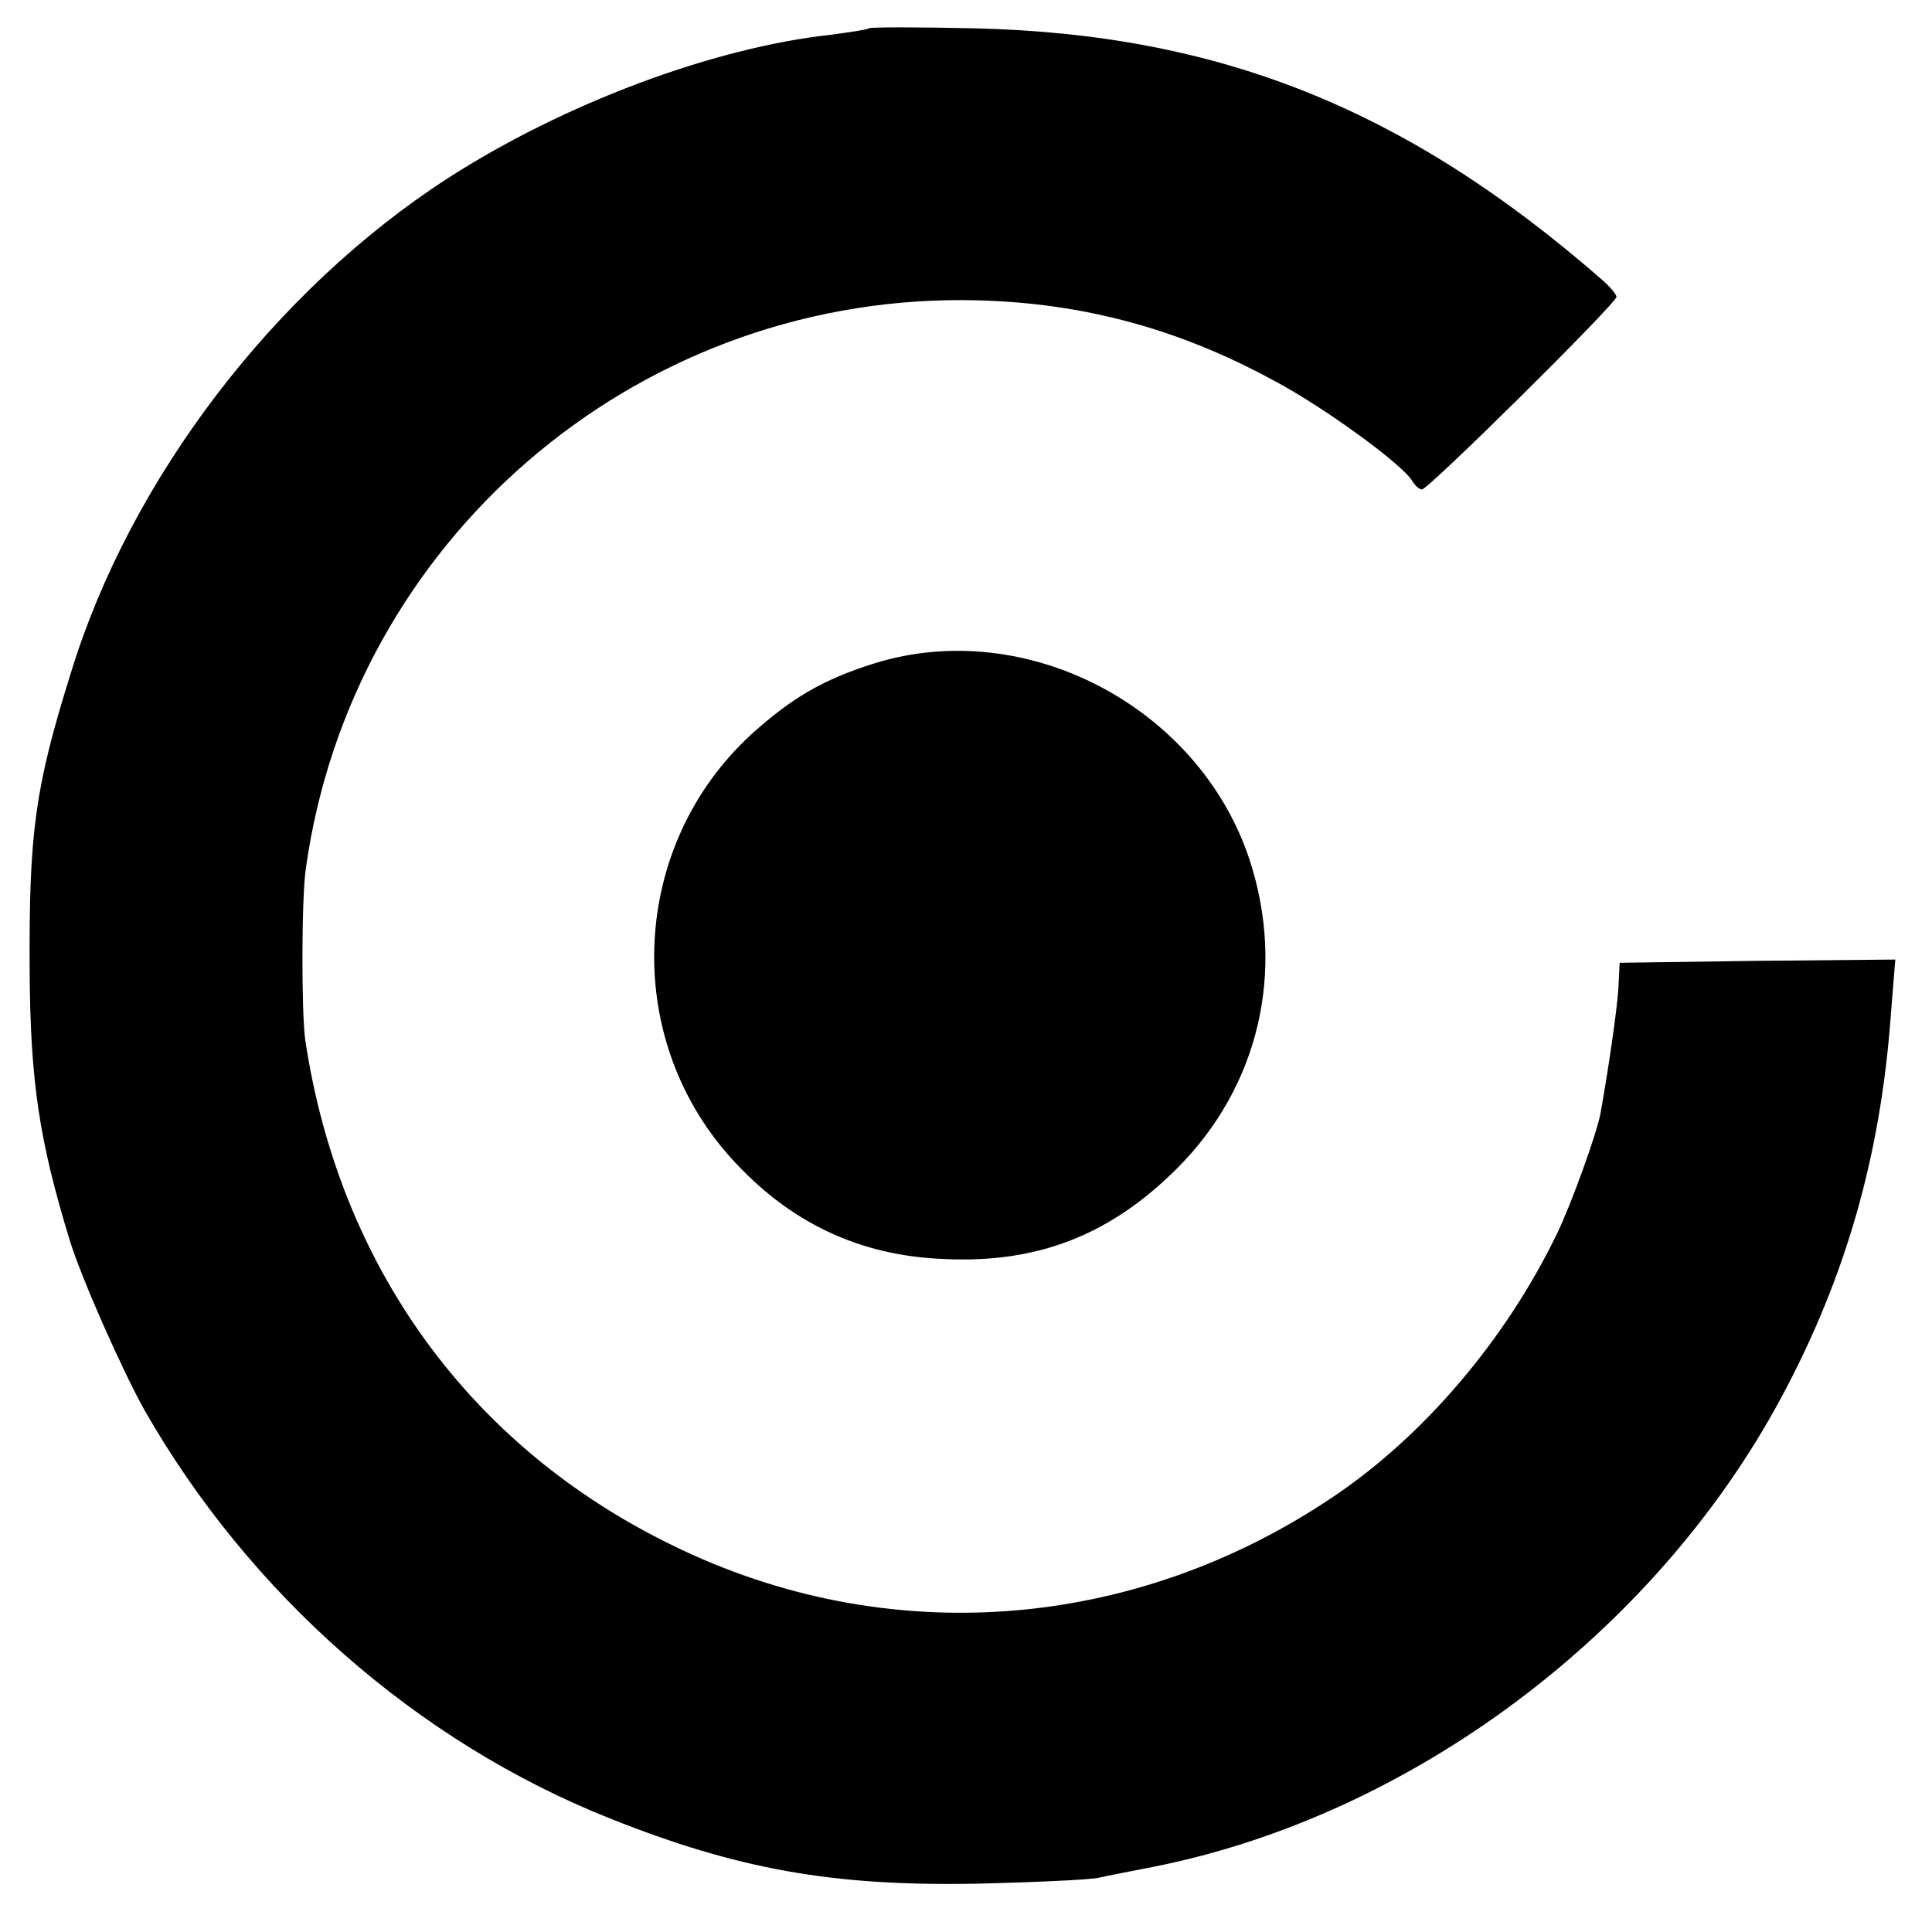
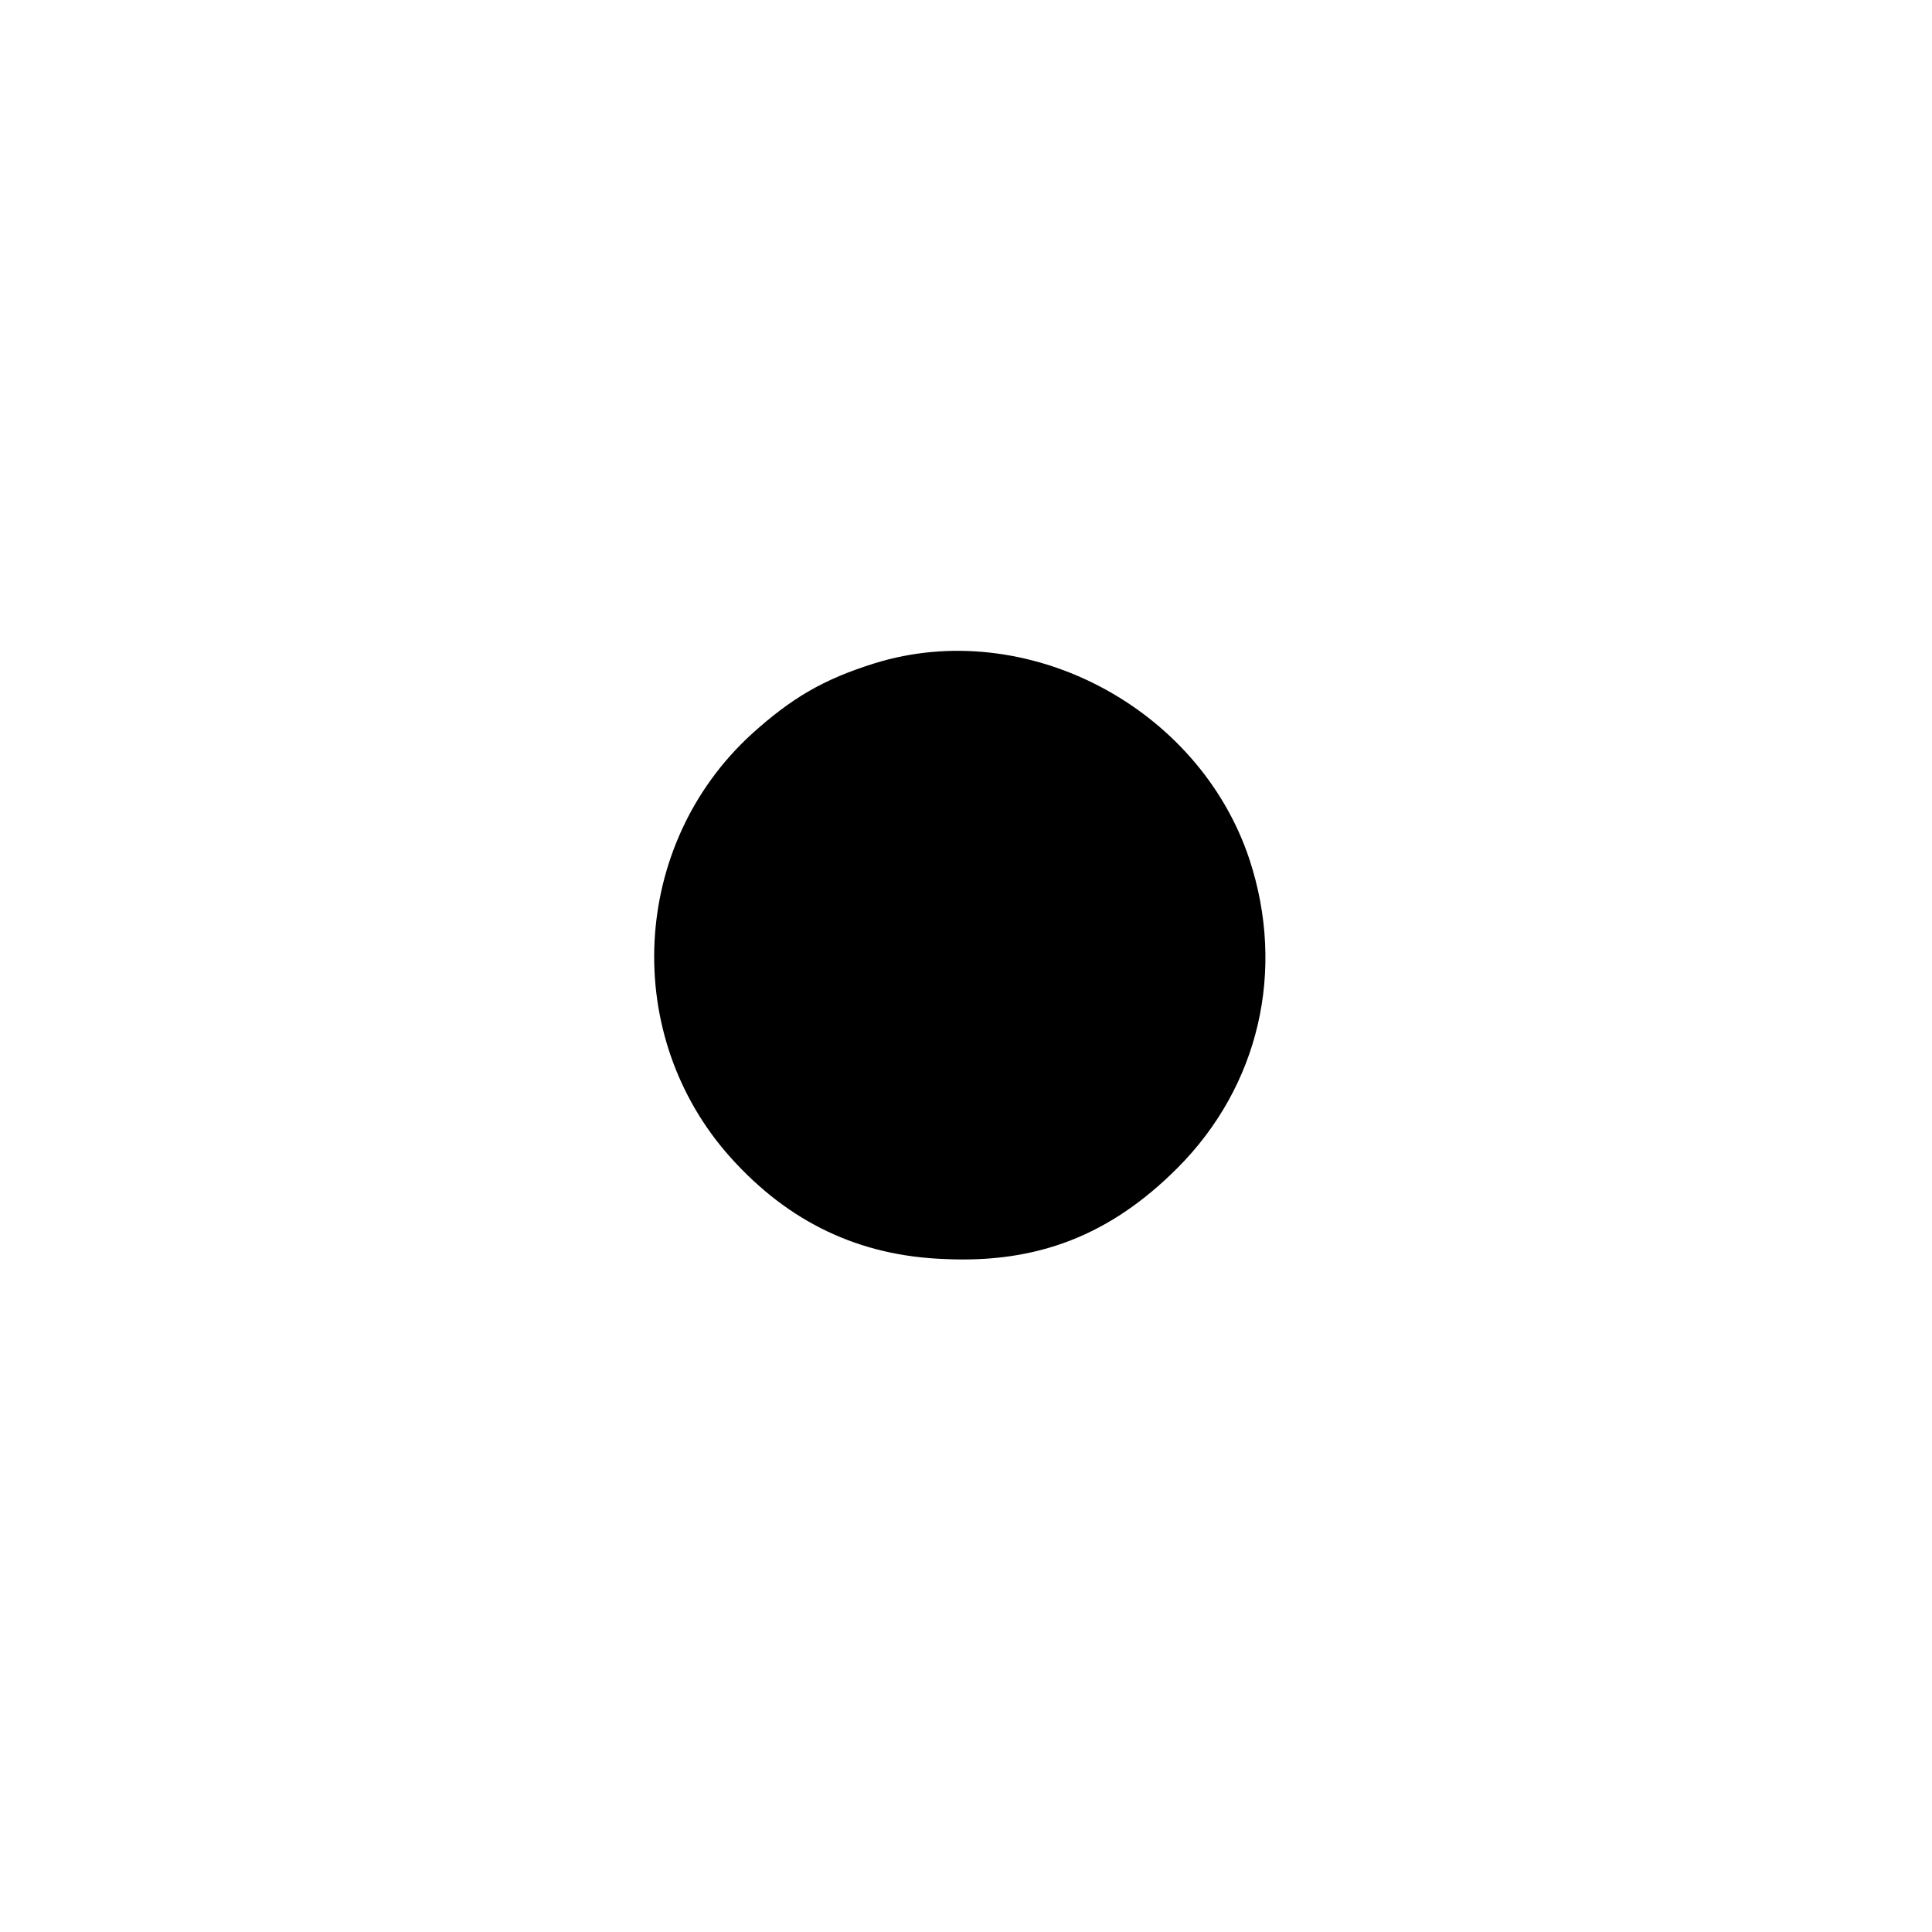
<svg xmlns="http://www.w3.org/2000/svg" version="1.0" width="300pt" height="300pt" viewBox="0 0 300 300" preserveAspectRatio="xMidYMid meet">
  <g transform="translate(0,300) scale(0.1,-0.1)" fill="#000000" stroke="none">
-     <path d="M1349 2956 c-2 -2 -29 -6 -59 -10 -183 -20 -415 -107 -595 -223 -269 -174 -493 -467 -585 -768 -56 -179 -65 -248 -64 -460 1 -175 15 -266 62 -420 18 -59 81 -201 116 -264 163 -286 424 -516 724 -635 198 -79 346 -105 567 -101 88 2 174 6 190 9 17 4 55 11 85 17 400 79 779 362 976 729 100 186 154 375 170 593 l7 87 -214 -2 -214 -3 -2 -40 c-2 -33 -16 -129 -28 -195 -6 -31 -44 -137 -67 -185 -79 -164 -207 -315 -349 -410 -311 -209 -693 -237 -1024 -75 -315 153 -518 433 -571 785 -6 41 -6 222 1 267 71 507 508 884 1020 882 174 -1 329 -41 483 -125 76 -40 200 -130 215 -156 4 -7 11 -13 15 -13 10 0 302 289 302 299 0 4 -11 17 -24 28 -304 265 -594 380 -972 389 -89 2 -163 2 -165 0z" />
-     <path d="M1358 1970 c-80 -25 -129 -54 -191 -110 -188 -172 -203 -468 -32 -658 90 -100 199 -152 331 -157 145 -7 258 37 362 141 127 127 169 307 112 480 -79 237 -347 377 -582 304z" />
+     <path d="M1358 1970 c-80 -25 -129 -54 -191 -110 -188 -172 -203 -468 -32 -658 90 -100 199 -152 331 -157 145 -7 258 37 362 141 127 127 169 307 112 480 -79 237 -347 377 -582 304" />
  </g>
</svg>